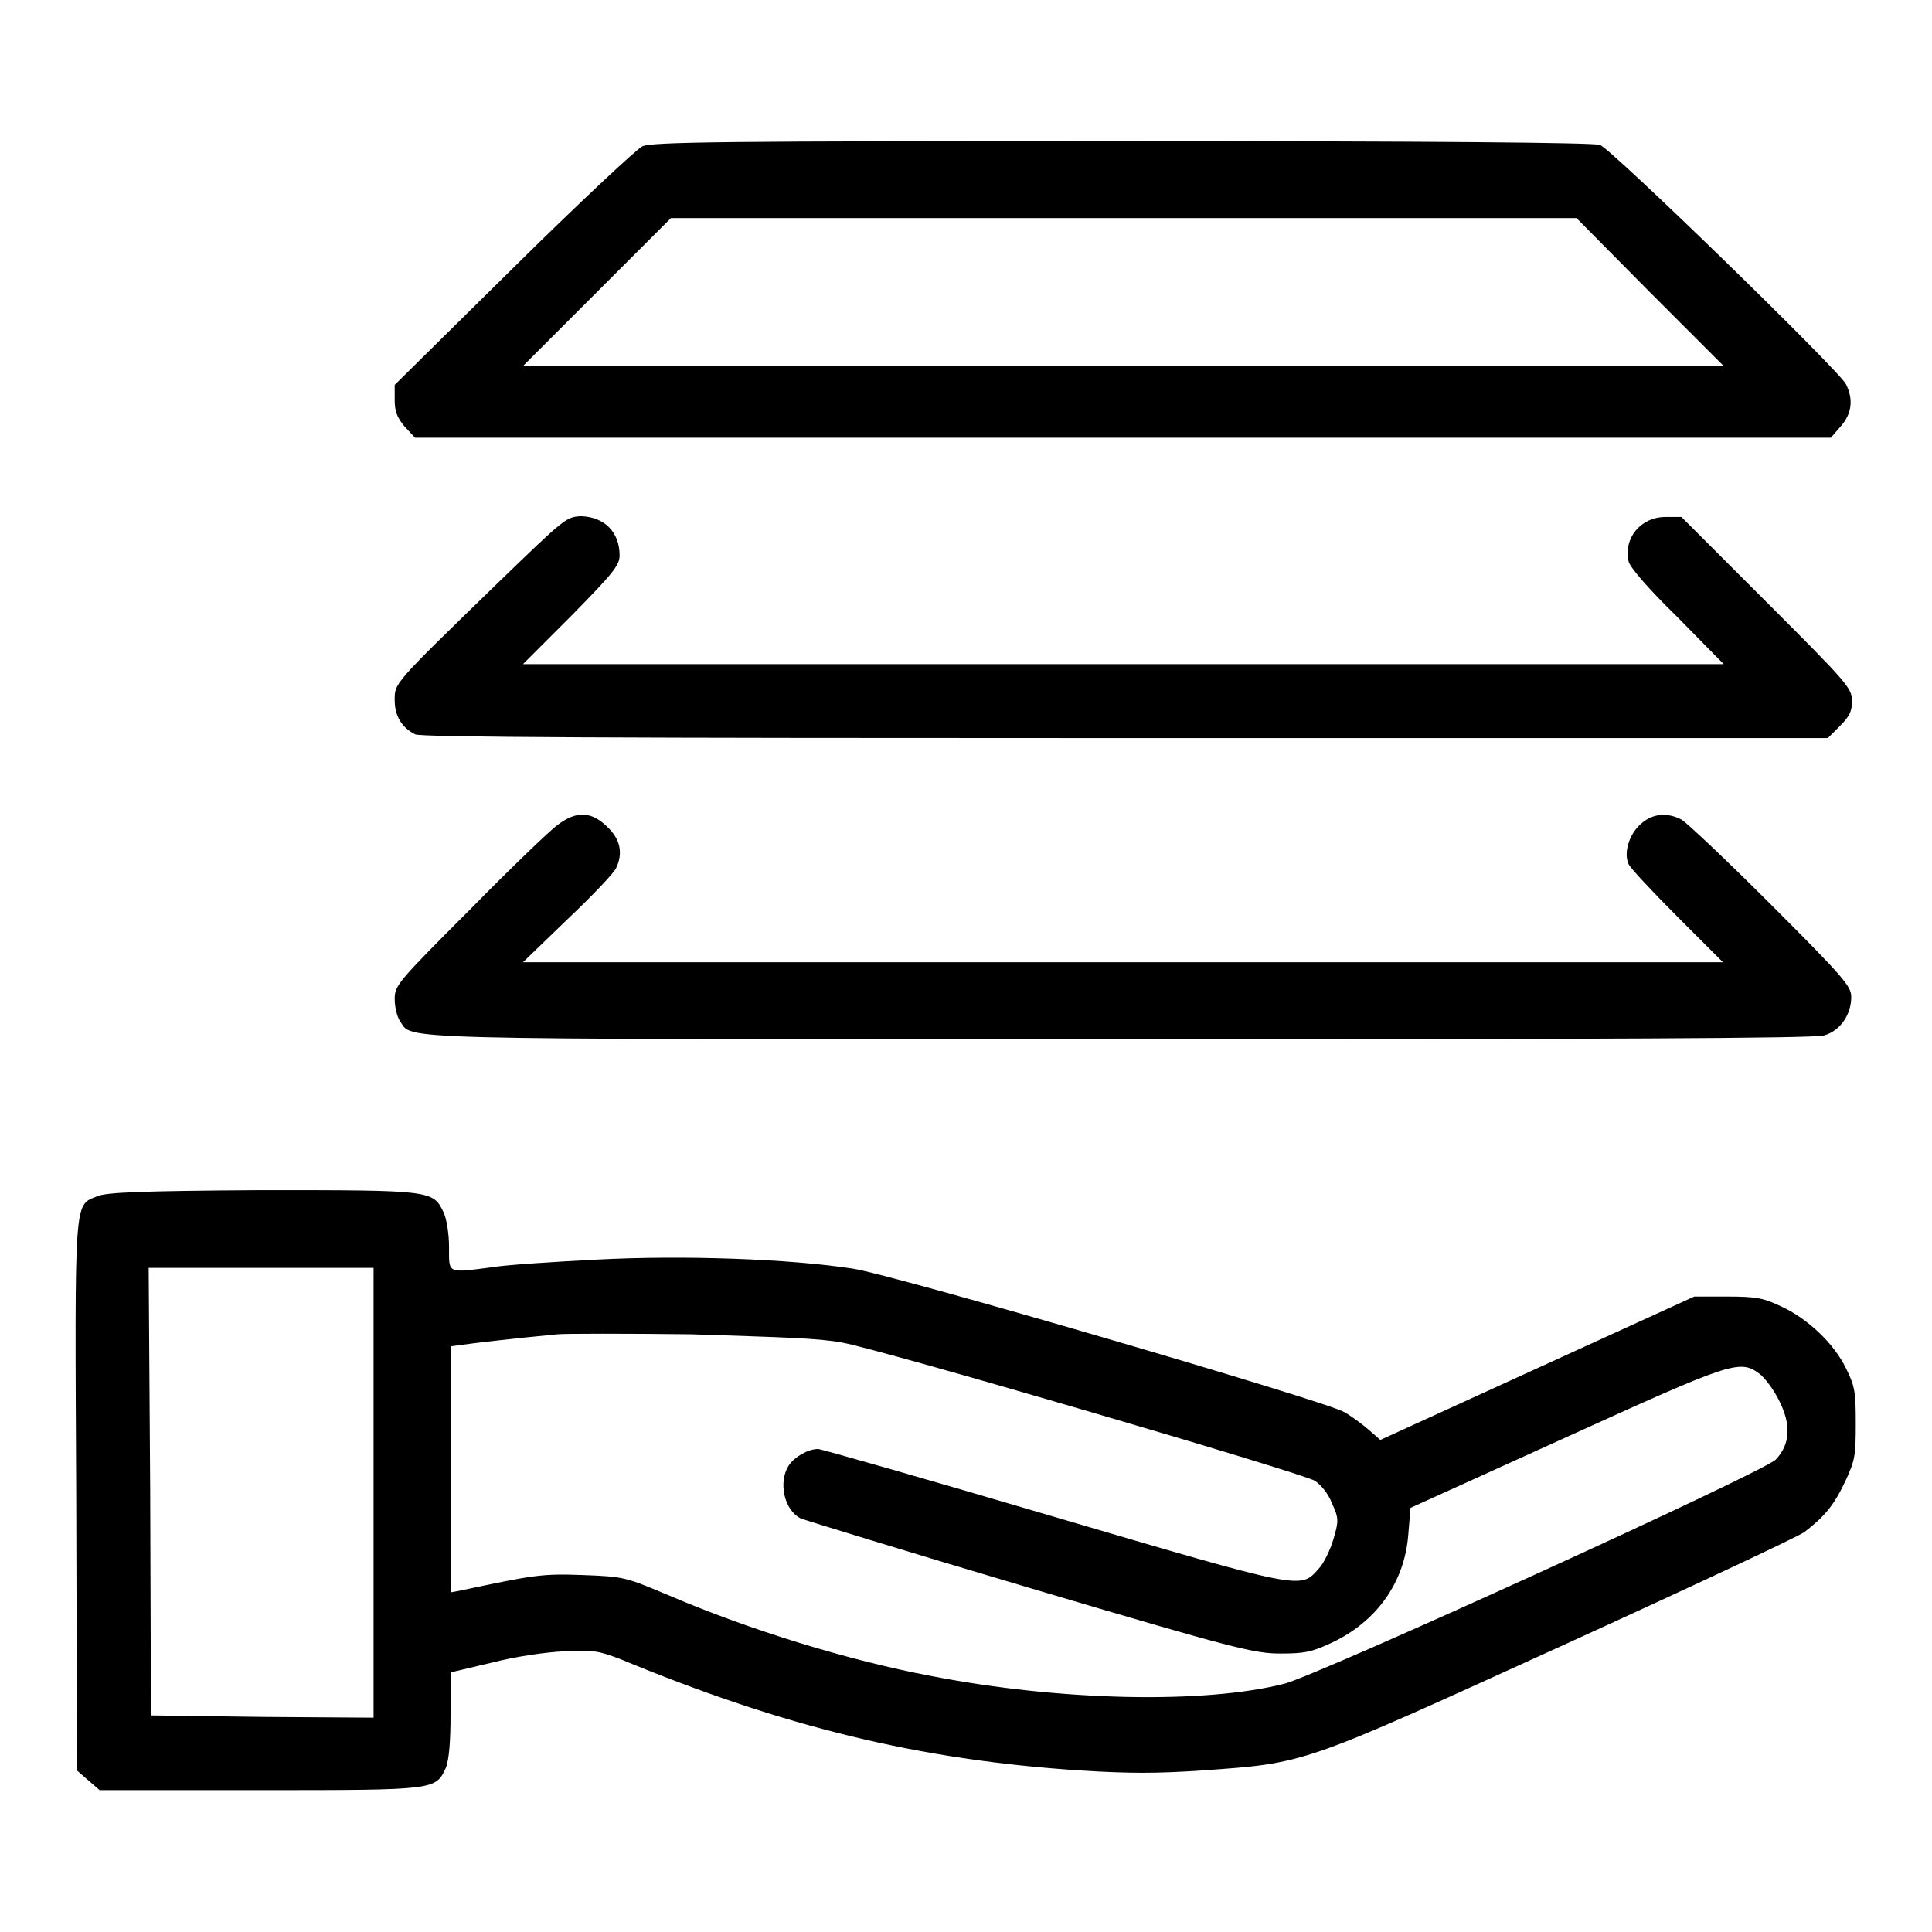
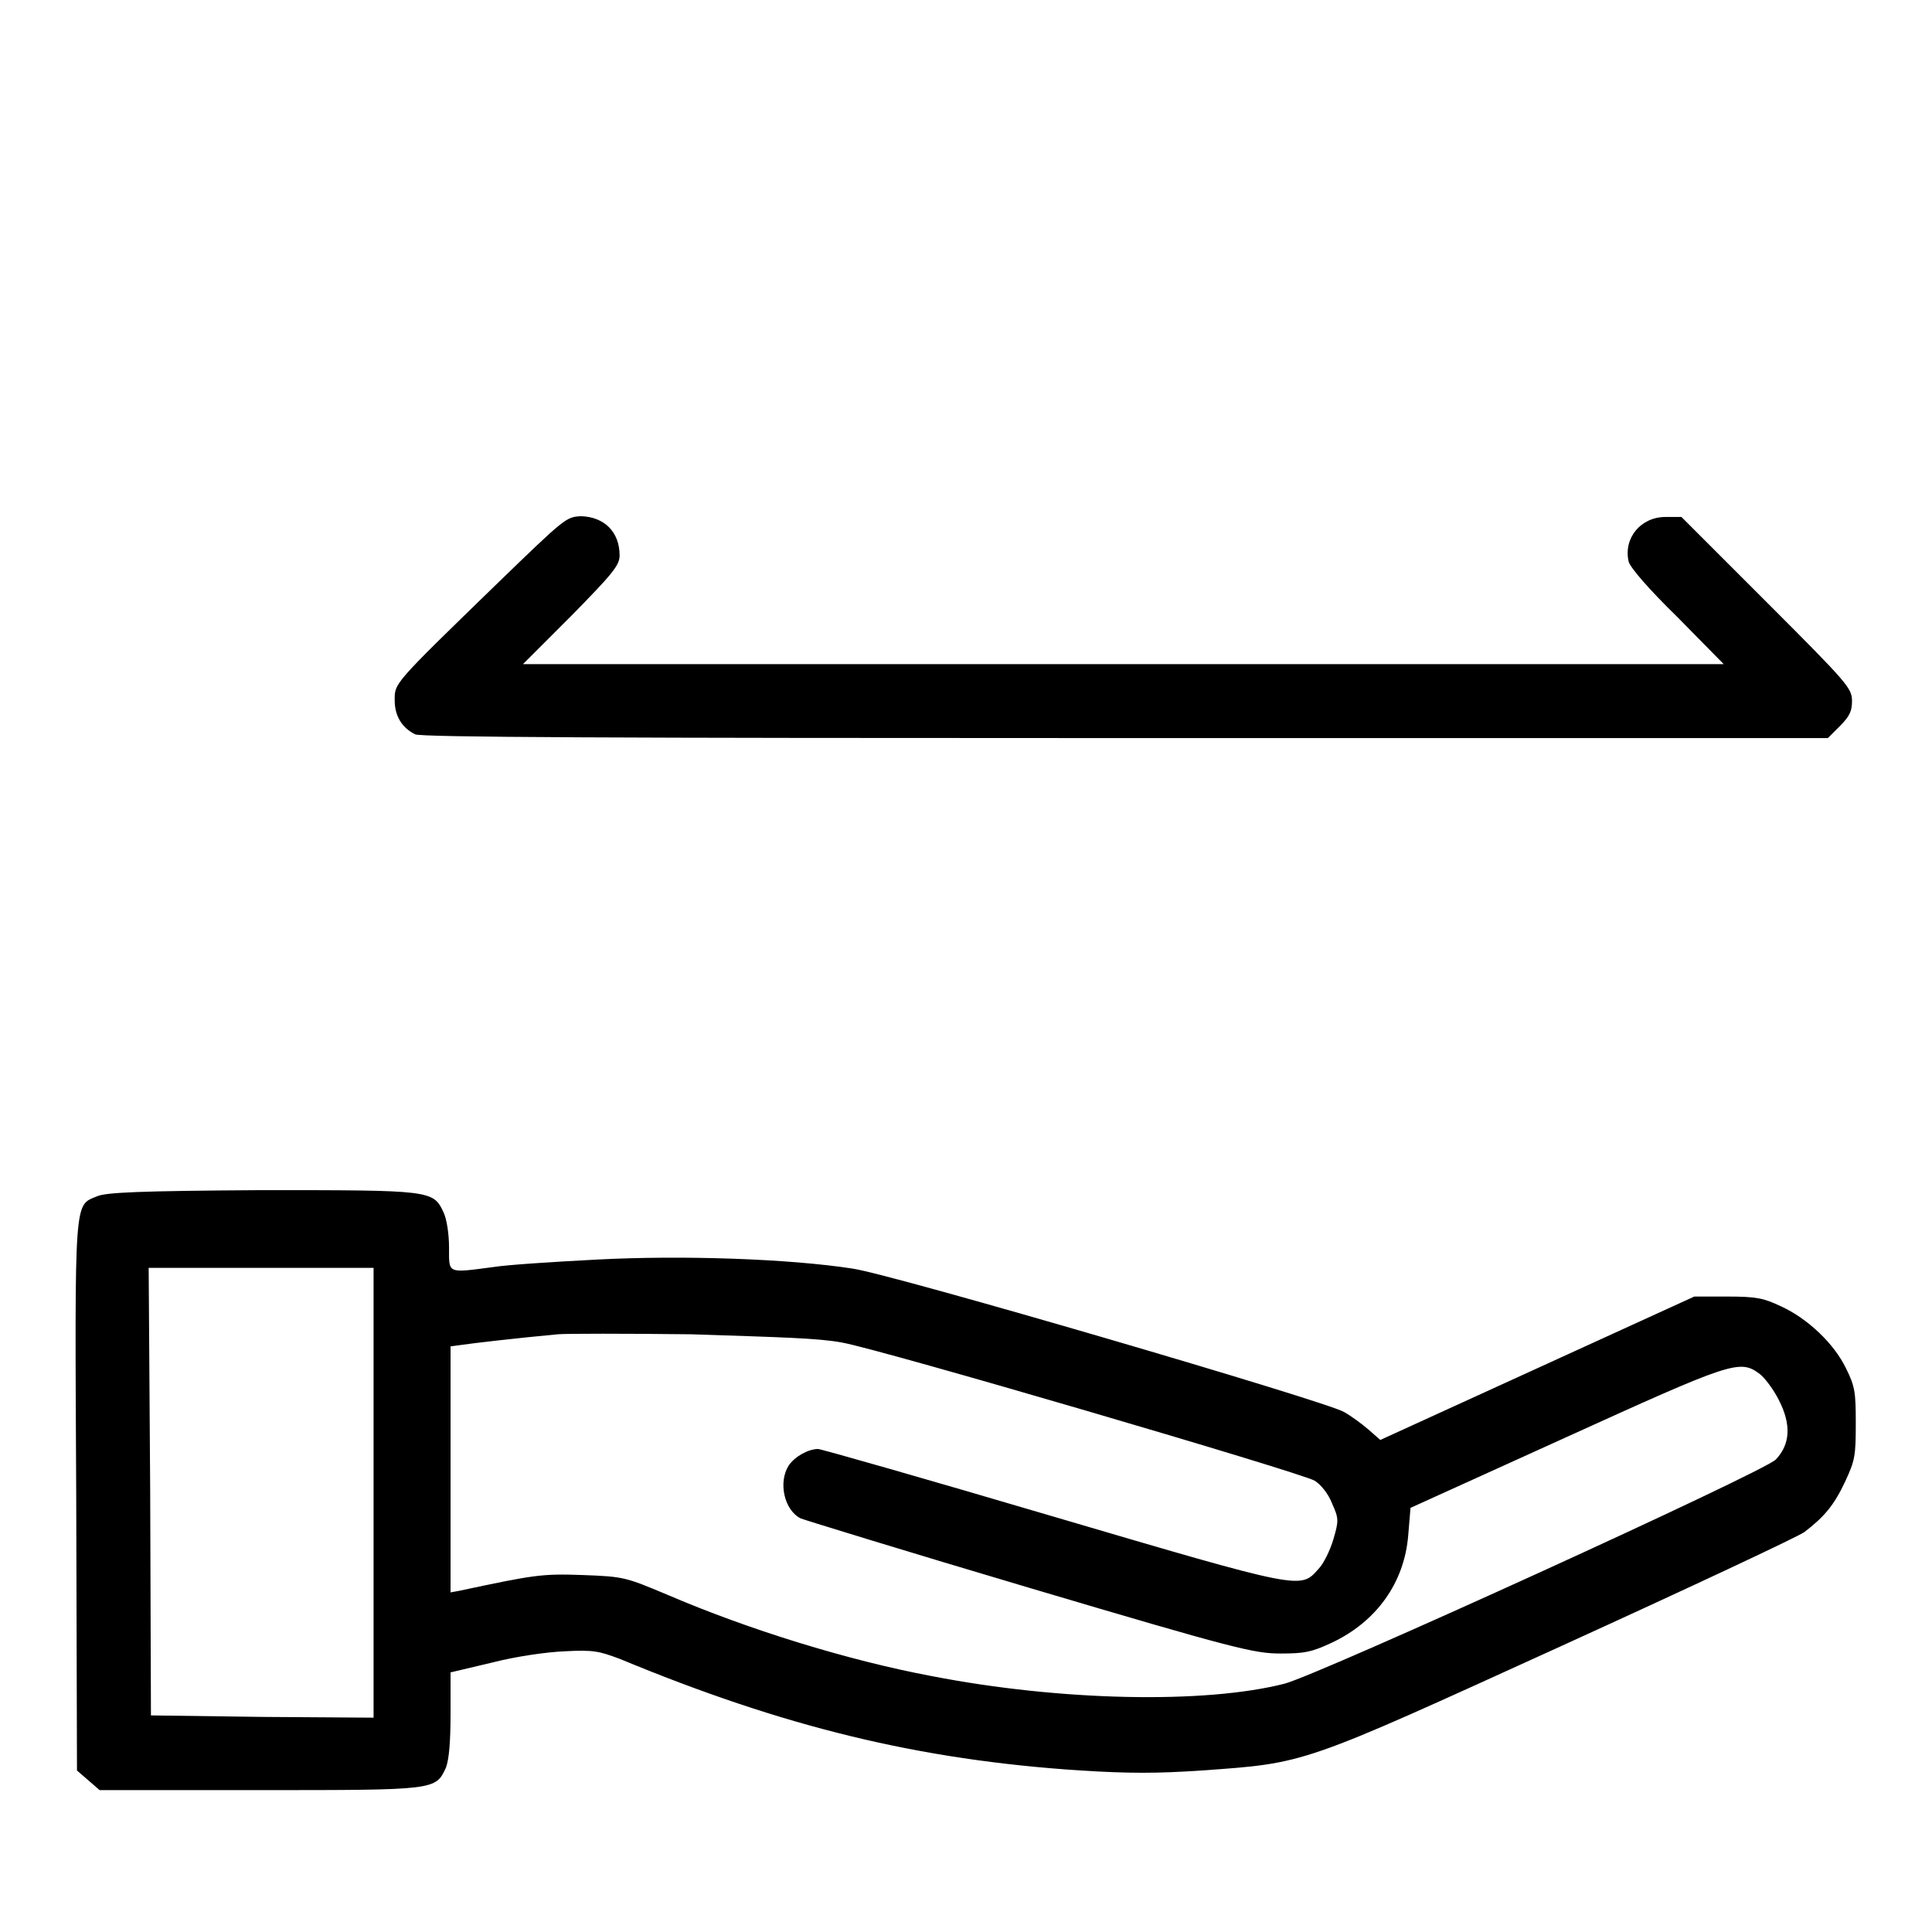
<svg xmlns="http://www.w3.org/2000/svg" version="1.1" x="0px" y="0px" viewBox="0 0 256 256" enable-background="new 0 0 256 256" xml:space="preserve">
  <g>
    <g>
      <g>
-         <path fill="#000000" d="M85.1,19.4C84.3,19.8,76.6,27,68,35.5L52.3,51v2c0,1.5,0.3,2.3,1.3,3.5L55,58h93.8h93.8l1.3-1.5c1.5-1.7,1.7-3.6,0.7-5.6c-0.9-1.8-31.1-31.2-32.6-31.7c-0.8-0.3-22.3-0.5-63.4-0.5C96.1,18.7,86.2,18.8,85.1,19.4z M218.6,38.7l9.8,9.8h-79.5H69.3l9.8-9.8l9.8-9.8h60h60L218.6,38.7z" />
        <path fill="#000000" d="M65.8,77.4C52,90.8,52.3,90.5,52.3,92.8c0,2,0.9,3.6,2.7,4.5c0.7,0.4,26.5,0.5,94.1,0.5h93.1l1.6-1.6c1.3-1.3,1.6-2,1.6-3.3c0-1.7-0.5-2.3-11.3-13.1l-11.3-11.3h-2.1c-3.3,0-5.6,2.8-4.9,5.9c0.2,0.8,2.7,3.7,6.5,7.4l6.1,6.2h-79.5H69.3l6.4-6.4c5.5-5.6,6.4-6.7,6.4-8c0-3.1-2-5.1-5.1-5.2C75,68.5,74.9,68.6,65.8,77.4z" />
-         <path fill="#000000" d="M73.9,109.3c-1,0.7-6.3,5.8-11.7,11.3c-9.6,9.6-9.9,10-9.9,11.8c0,1,0.3,2.3,0.7,2.9c1.8,2.5-3.3,2.4,95.4,2.4c62.8,0,92.1-0.1,93.3-0.5c2.1-0.6,3.6-2.7,3.6-5.1c0-1.4-0.9-2.5-10.6-12.2c-5.9-5.9-11.2-10.9-11.9-11.3c-1.9-1-3.9-0.8-5.4,0.6c-1.5,1.3-2.3,3.8-1.6,5.3c0.2,0.5,3.2,3.7,6.5,7l6,6l-79.5,0H69.3l5.9-5.7c3.3-3.1,6.1-6.1,6.4-6.7c1-2,0.6-3.9-1.1-5.5C78.4,107.5,76.4,107.4,73.9,109.3z" />
        <path fill="#000000" d="M12.9,158.5c-3.1,1.3-3-0.4-2.8,39.8l0.1,36.3l1.5,1.3l1.5,1.3h21.2c23.5,0,23.3,0,24.7-3c0.4-1.1,0.6-3.4,0.6-7.1v-5.5l5.5-1.3c3.1-0.8,7.2-1.4,9.7-1.5c3.8-0.2,4.5,0,7.2,1c21.7,9,39.6,13.4,61.1,14.8c6.4,0.4,10.1,0.4,16,0c14-1,13-0.7,47.7-16.5c16.9-7.7,31.4-14.5,32.2-15.1c2.6-2,3.9-3.5,5.4-6.7c1.3-2.8,1.4-3.4,1.4-7.7c0-4.1-0.1-4.9-1.3-7.3c-1.6-3.3-5.1-6.6-8.6-8.2c-2.3-1.1-3.3-1.3-7.1-1.3h-4.4l-20.8,9.5l-20.8,9.5l-1.6-1.4c-0.8-0.7-2.3-1.8-3.2-2.3c-2.3-1.4-59.7-18.2-65.1-19c-8.4-1.3-22.5-1.8-33.9-1.2c-5.8,0.3-12,0.7-13.8,1c-6.1,0.8-5.8,0.9-5.8-2.6c0-1.8-0.3-3.7-0.7-4.6c-1.4-3-1.5-3-24.2-3C18.5,157.8,14.1,158,12.9,158.5z M49.5,197.8v29.8l-14.7-0.1L20,227.3l-0.1-29.7L19.7,168h14.9h14.9L49.5,197.8L49.5,197.8z M111.6,177.9c5.1,0.9,60.7,17.2,62.6,18.3c0.8,0.5,1.8,1.7,2.3,3c0.9,2,0.9,2.3,0.2,4.7c-0.4,1.4-1.3,3.3-2,4c-2.4,2.7-2,2.8-35.3-7c-16.6-4.9-30.6-8.9-31-8.9c-1.3,0-3.1,1-3.9,2.2c-1.4,2.2-0.6,5.9,1.6,7c0.5,0.2,14.1,4.4,30.3,9.2c27.3,8.1,29.8,8.7,33.3,8.7c3.2,0,4.1-0.2,6.7-1.4c6-2.8,9.7-8,10.2-14.3l0.3-3.6l20.5-9.3c22-10,23.1-10.4,25.7-8.5c0.7,0.5,1.9,2.1,2.6,3.5c1.7,3.3,1.5,5.9-0.4,7.9c-1.7,1.7-60.5,28.5-65.1,29.7c-10.6,2.7-29.7,2.3-46.7-1c-11.2-2.1-24.4-6.2-35.1-10.8c-5.5-2.3-5.7-2.4-11.2-2.6s-6.5,0-16.4,2.1l-1.1,0.2v-16.3v-16.3l1.5-0.2c1.3-0.2,7.3-0.9,12.7-1.4c1-0.1,9-0.1,17.7,0C103.6,177.2,108.4,177.3,111.6,177.9z" />
      </g>
    </g>
  </g>
</svg>